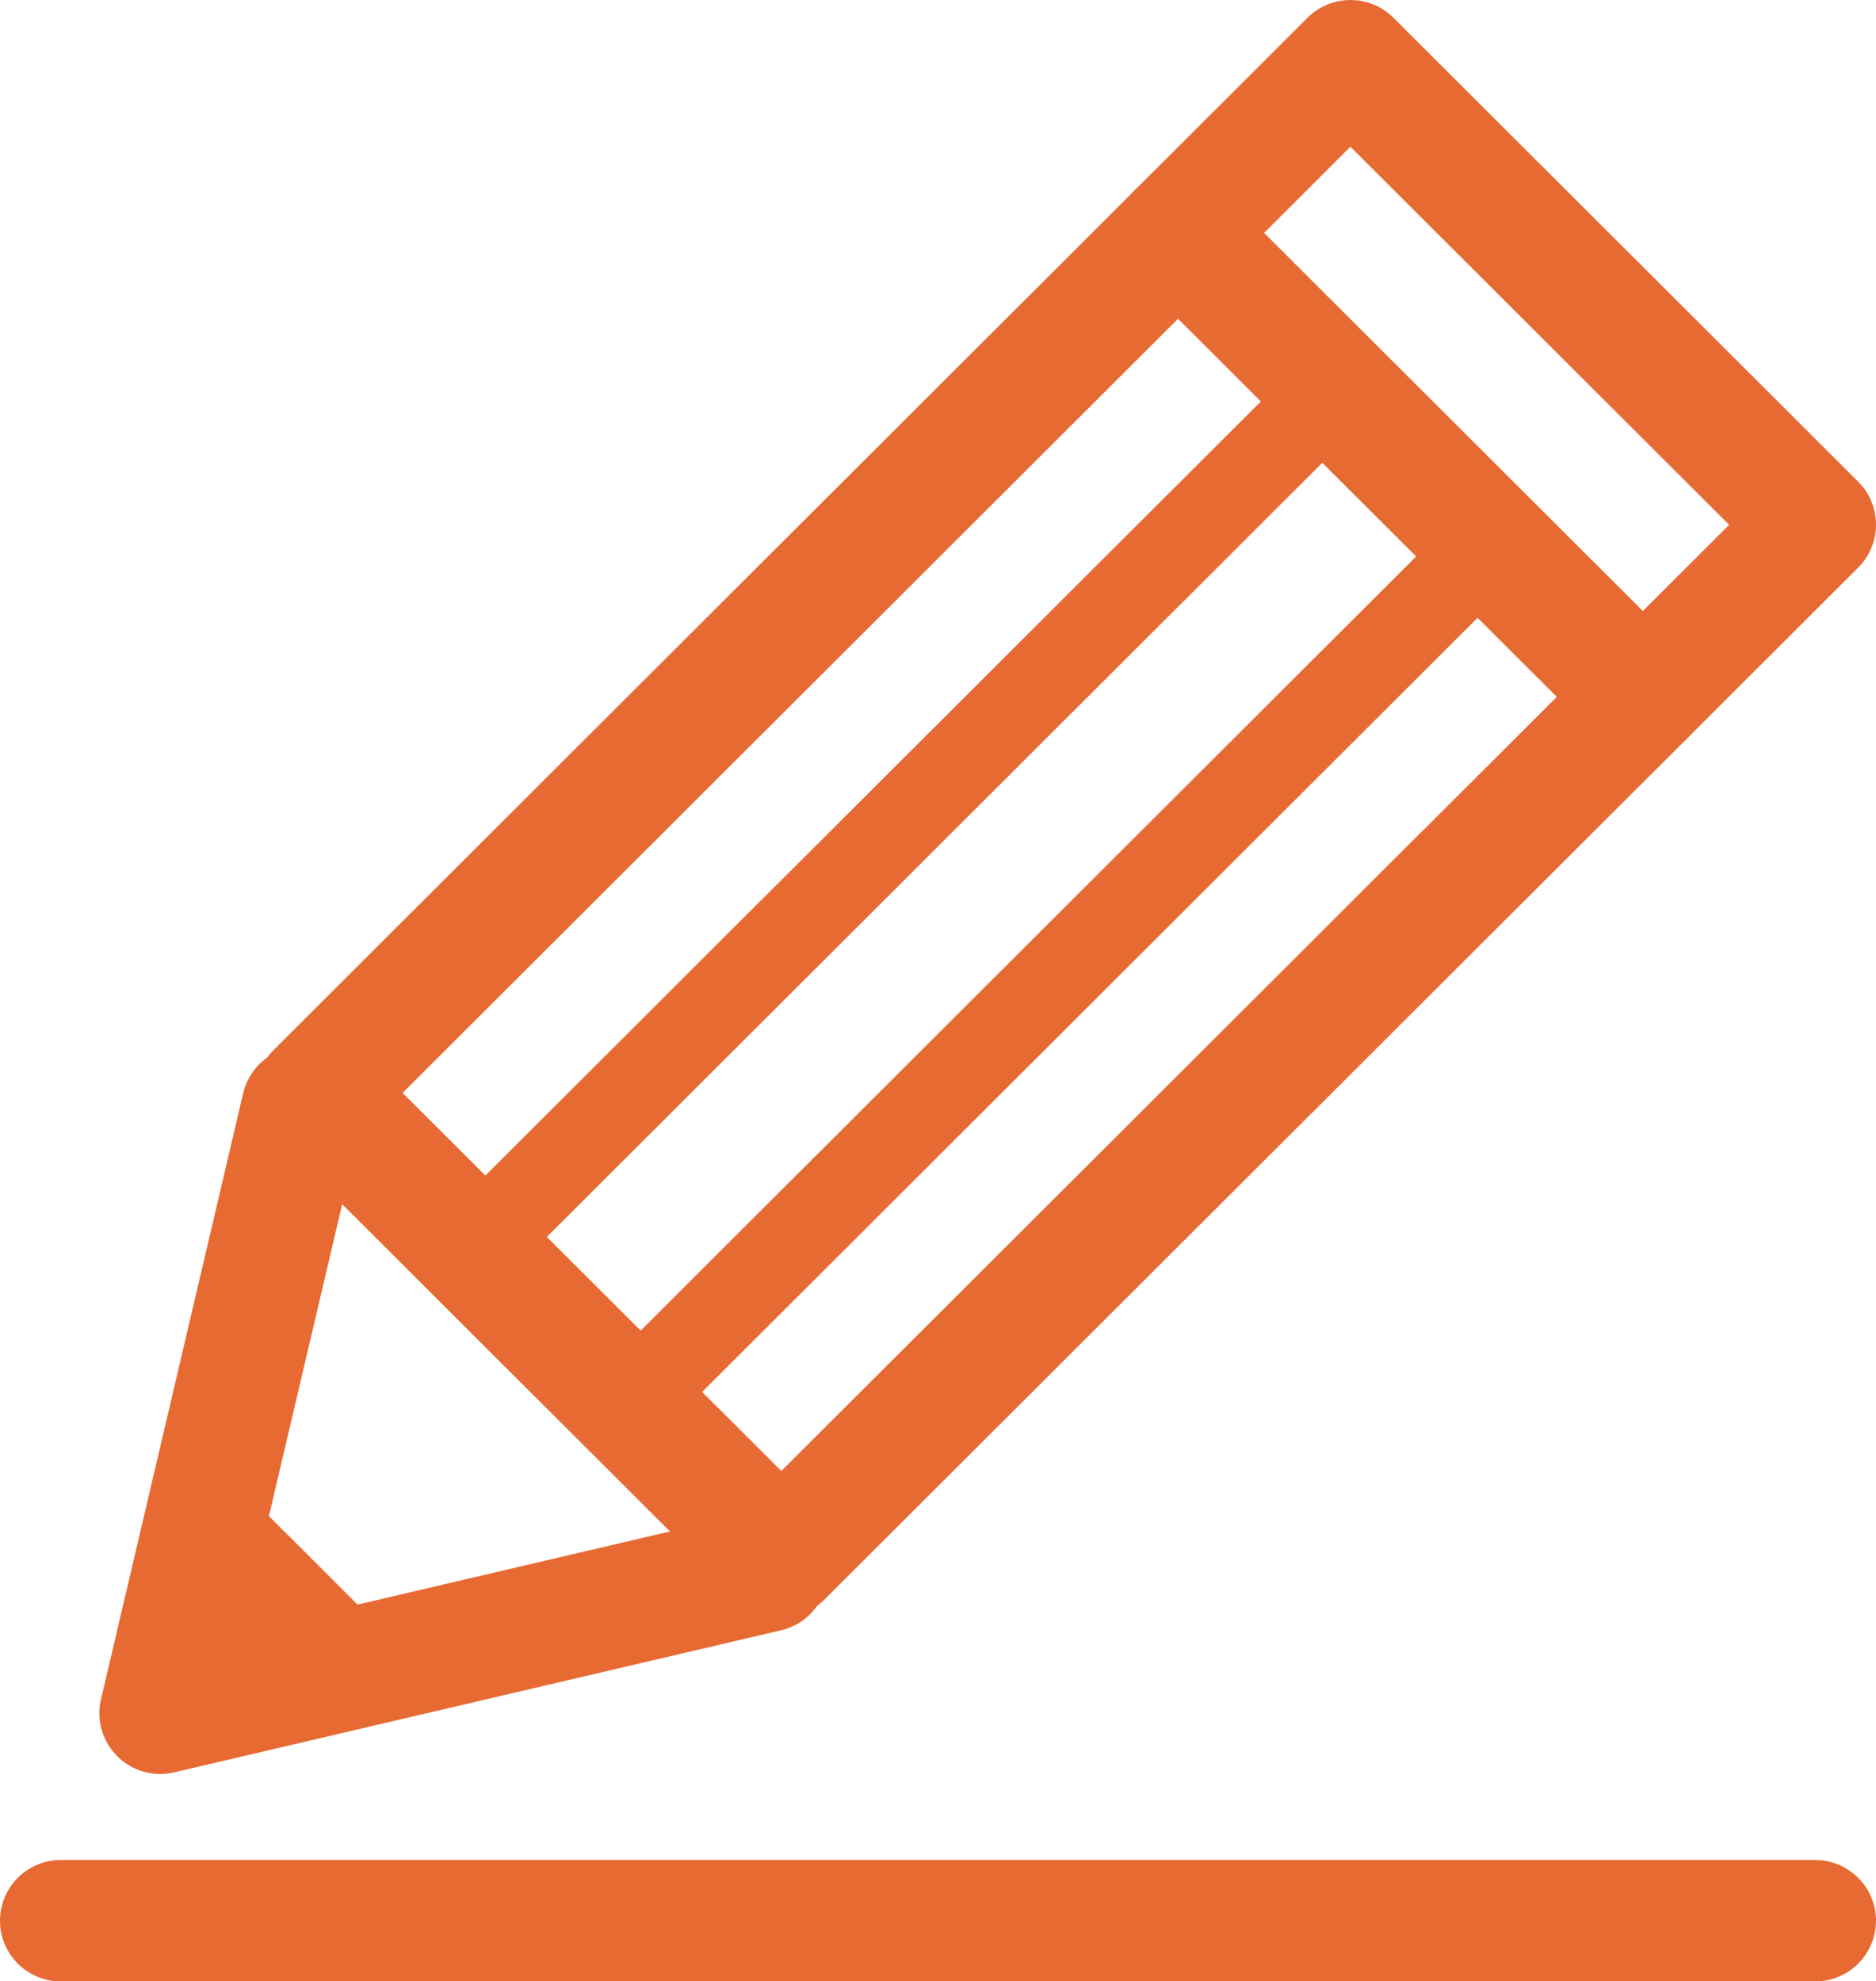
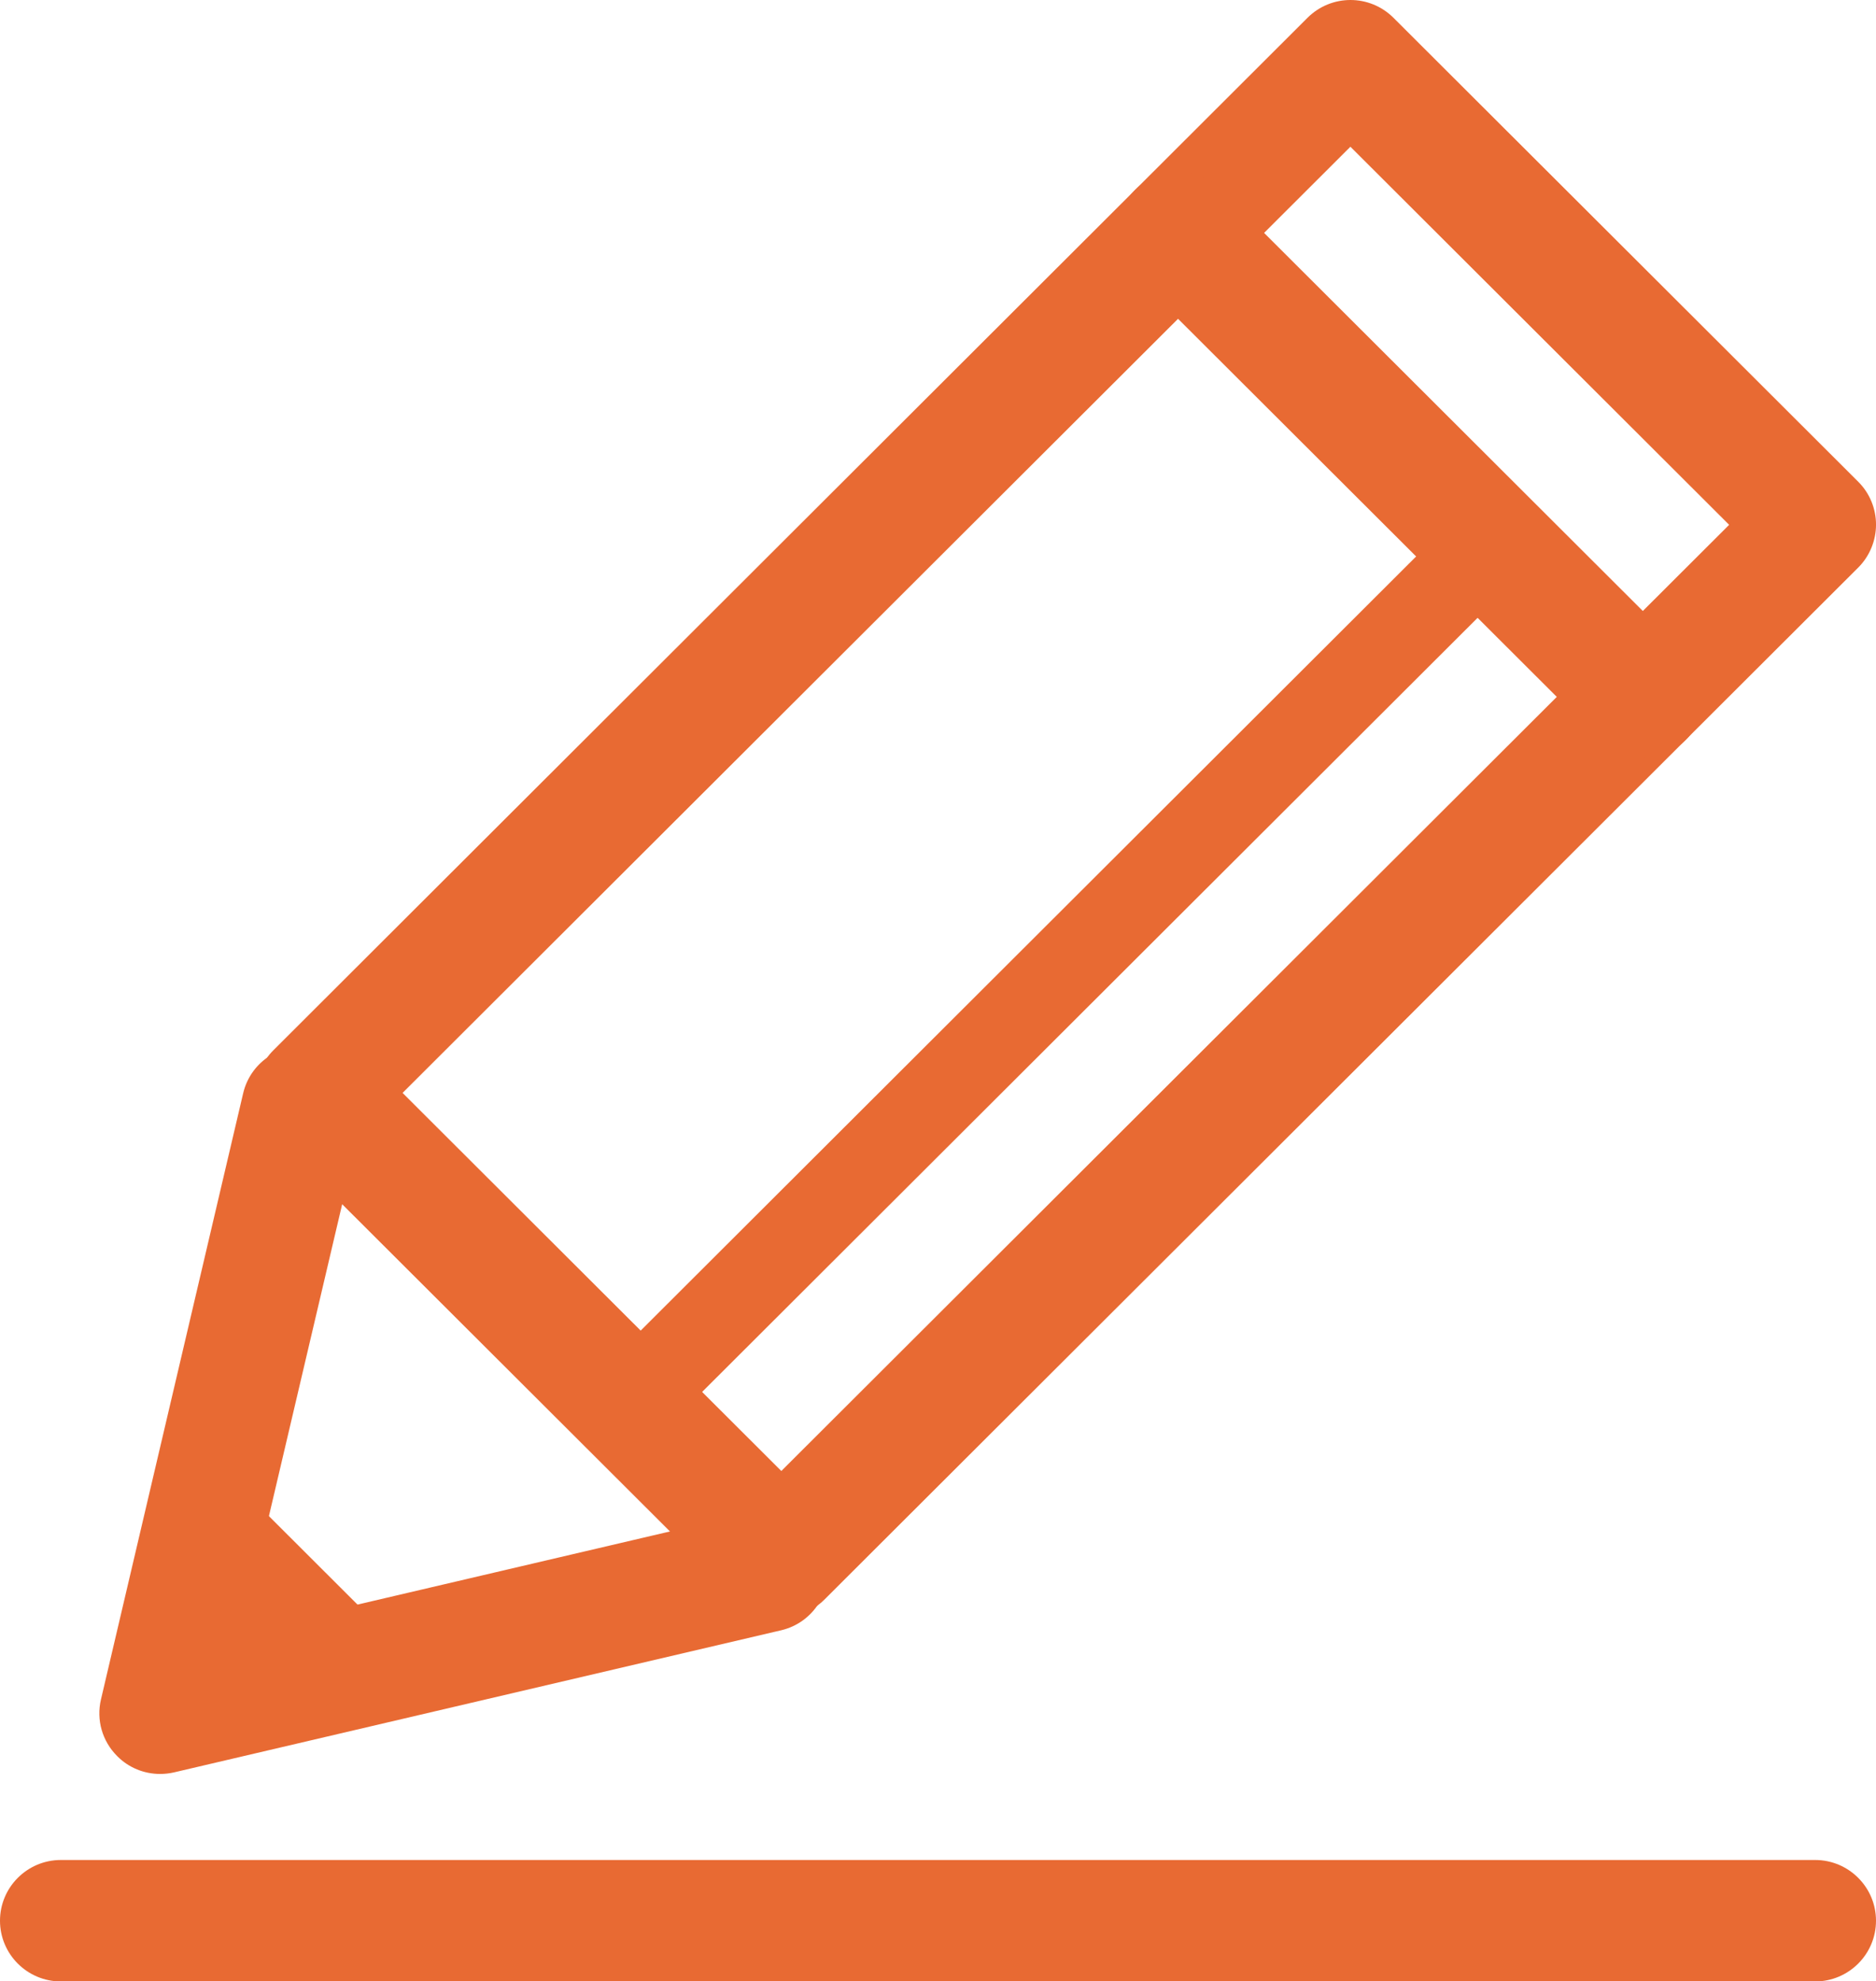
<svg xmlns="http://www.w3.org/2000/svg" width="89" height="94" viewBox="0 0 89 94" fill="none">
  <path d="M37.067 76.744C36.325 76.744 35.591 76.464 35.03 75.896L12.98 53.884C12.436 53.341 12.131 52.608 12.131 51.851C12.131 51.093 12.436 50.352 12.98 49.817L62.028 0.846C63.158 -0.282 64.98 -0.282 66.11 0.846L88.16 22.858C88.704 23.401 89.001 24.134 89.001 24.891C89.001 25.648 88.696 26.389 88.16 26.924L39.112 75.888C38.551 76.448 37.809 76.736 37.075 76.736L37.067 76.744ZM19.099 51.851L37.067 69.788L82.033 24.899L64.065 6.962L19.099 51.851Z" fill="#E86A33" />
  <path d="M7.595 84.161C6.836 84.161 6.102 83.865 5.558 83.313C4.849 82.605 4.56 81.593 4.791 80.621L11.536 51.867C11.899 50.32 13.449 49.357 15.008 49.719C16.558 50.081 17.523 51.629 17.16 53.184L11.47 77.411L35.739 71.731C37.289 71.369 38.839 72.332 39.21 73.879C39.573 75.427 38.608 76.983 37.058 77.345L8.254 84.087C8.04 84.136 7.817 84.161 7.595 84.161Z" fill="#E86A33" />
  <path d="M77.934 35.947C77.192 35.947 76.458 35.667 75.897 35.099L53.847 13.087C52.718 11.959 52.718 10.14 53.847 9.012C54.977 7.884 56.799 7.884 57.929 9.012L79.979 31.024C81.109 32.152 81.109 33.971 79.979 35.099C79.418 35.658 78.676 35.947 77.942 35.947H77.934Z" fill="#E86A33" />
  <path d="M11.26 70.433L7.178 74.507L14.547 81.866L18.629 77.792L11.26 70.433Z" fill="#E86A33" />
-   <path d="M61.26 17.604L20.986 57.809L23.902 60.719L64.175 20.515L61.26 17.604Z" fill="#E86A33" />
  <path d="M68.623 24.963L28.35 65.168L31.265 68.078L71.539 27.874L68.623 24.963Z" fill="#E86A33" />
  <path d="M86.114 94.005H2.886C1.295 94.005 0 92.713 0 91.124C0 89.536 1.295 88.243 2.886 88.243H86.114C87.705 88.243 89 89.536 89 91.124C89 92.713 87.705 94.005 86.114 94.005Z" fill="#E86A33" />
</svg>